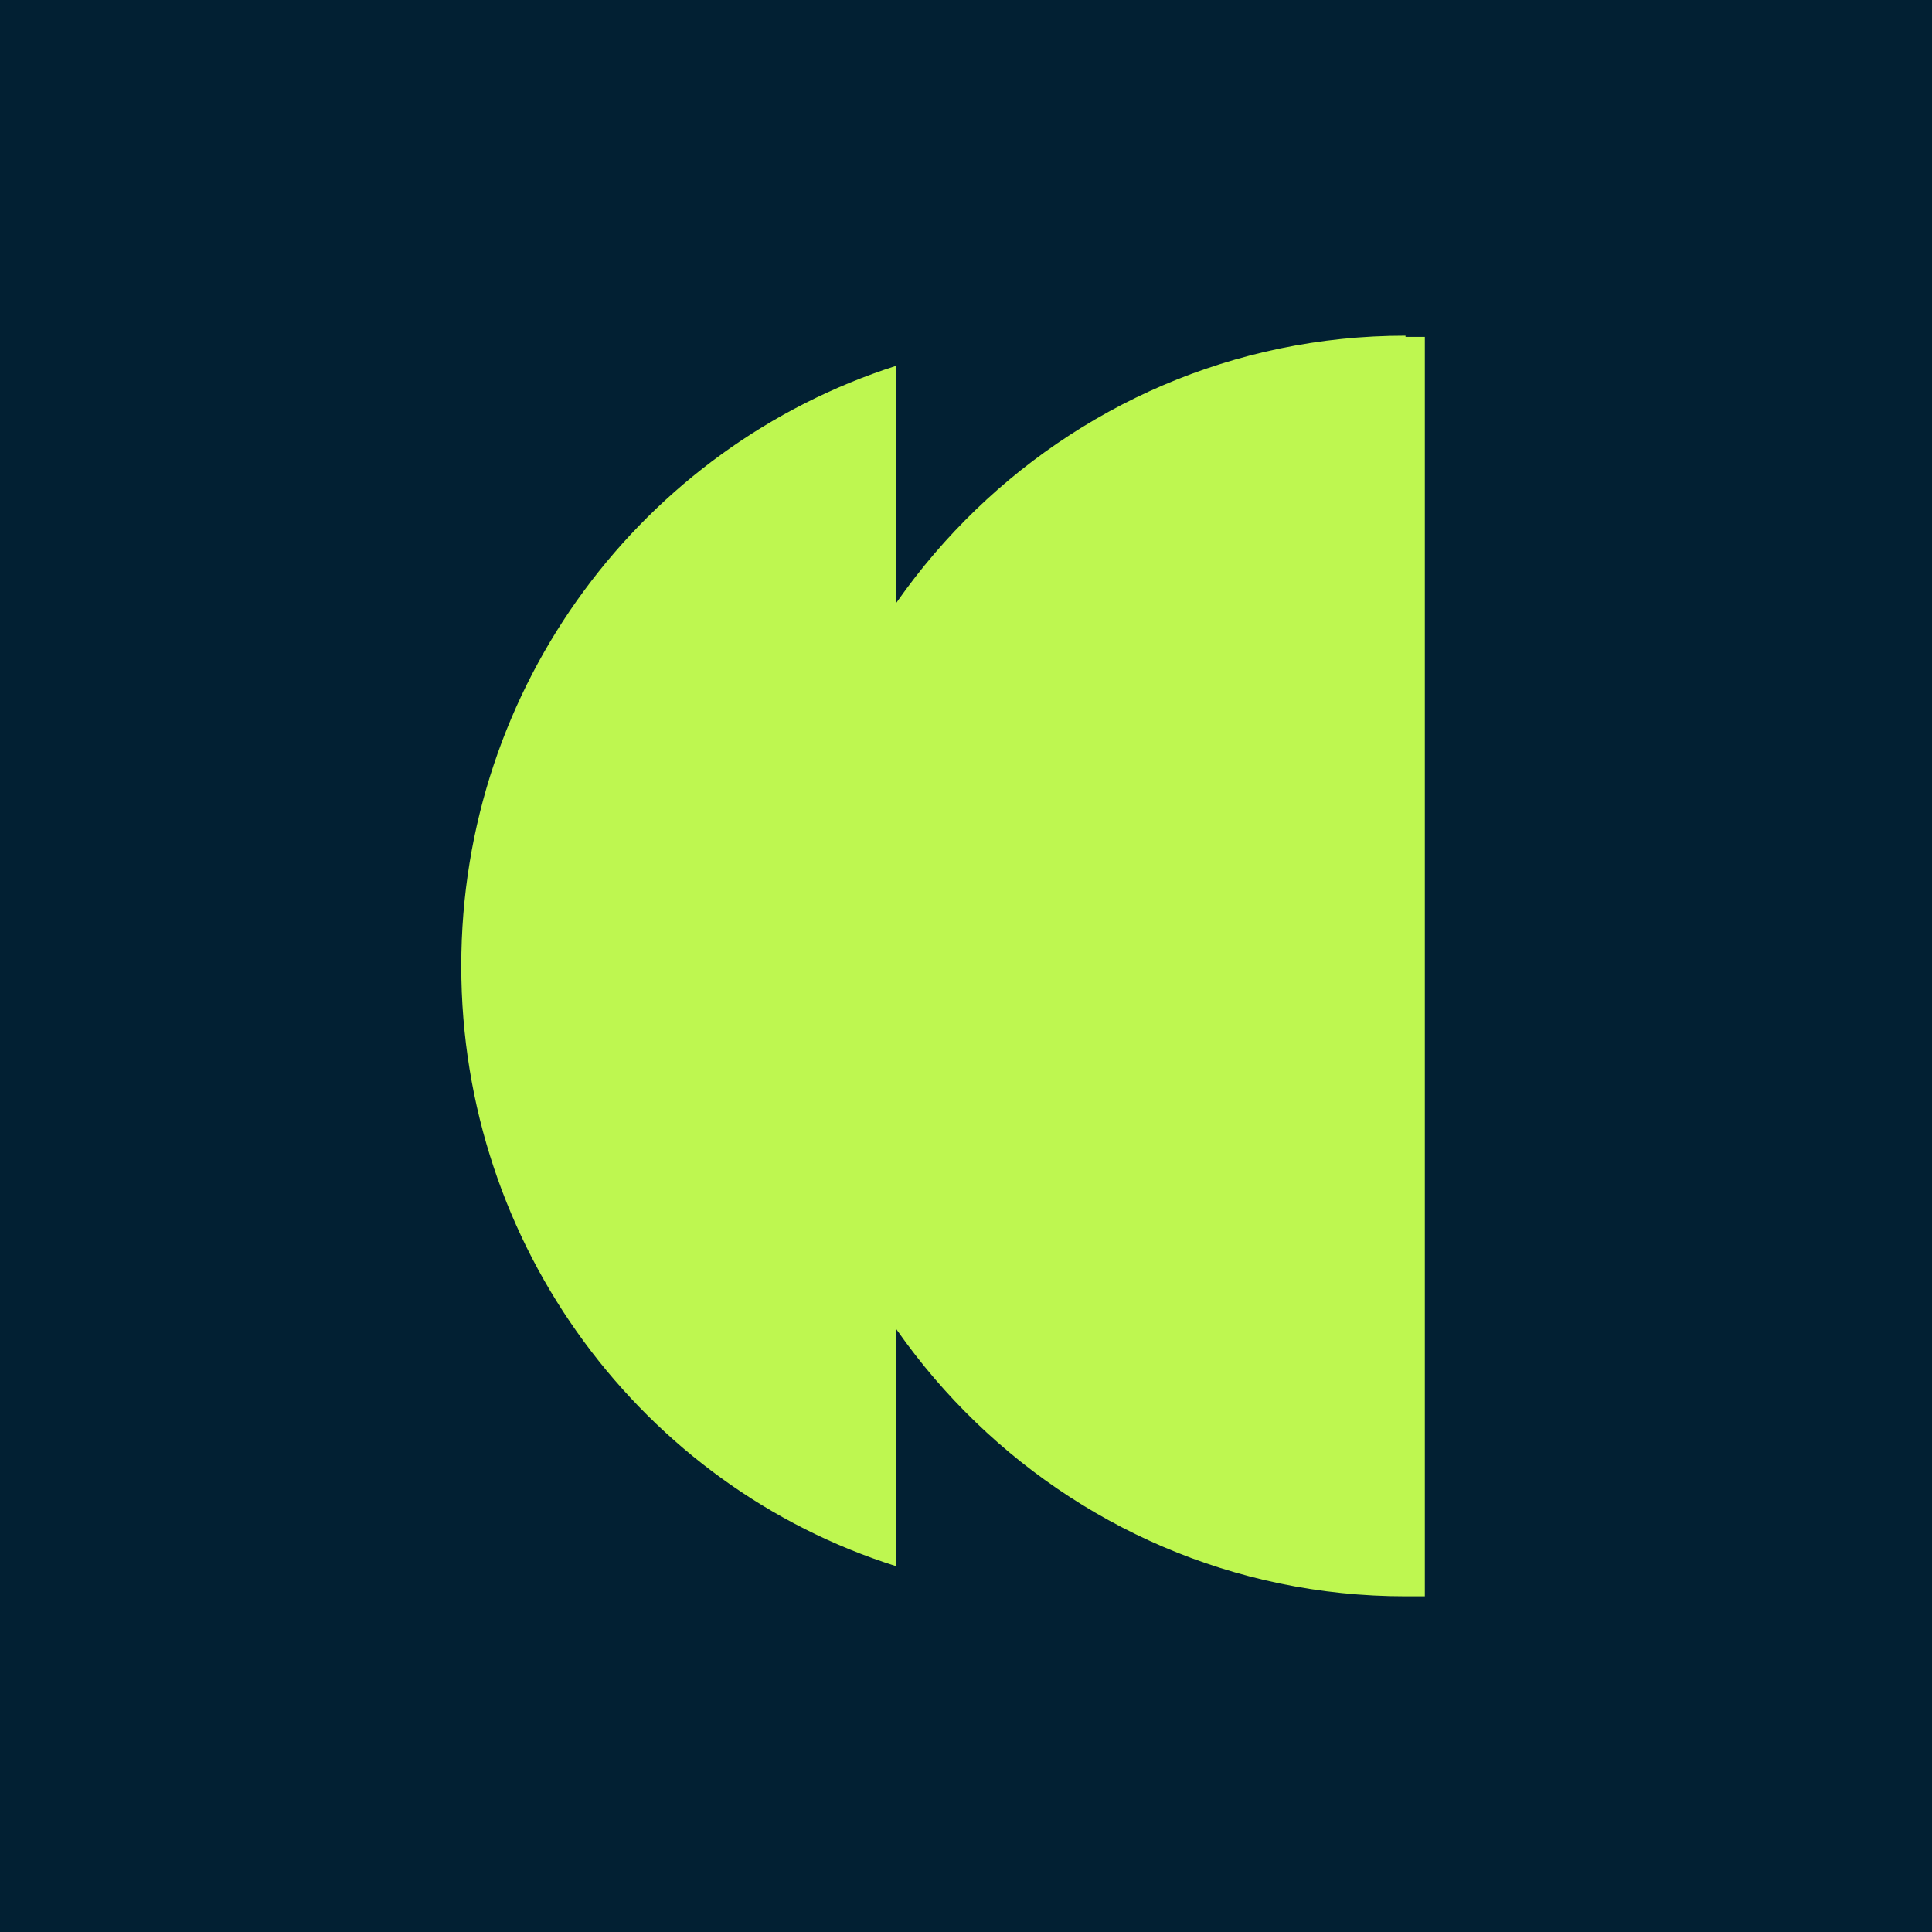
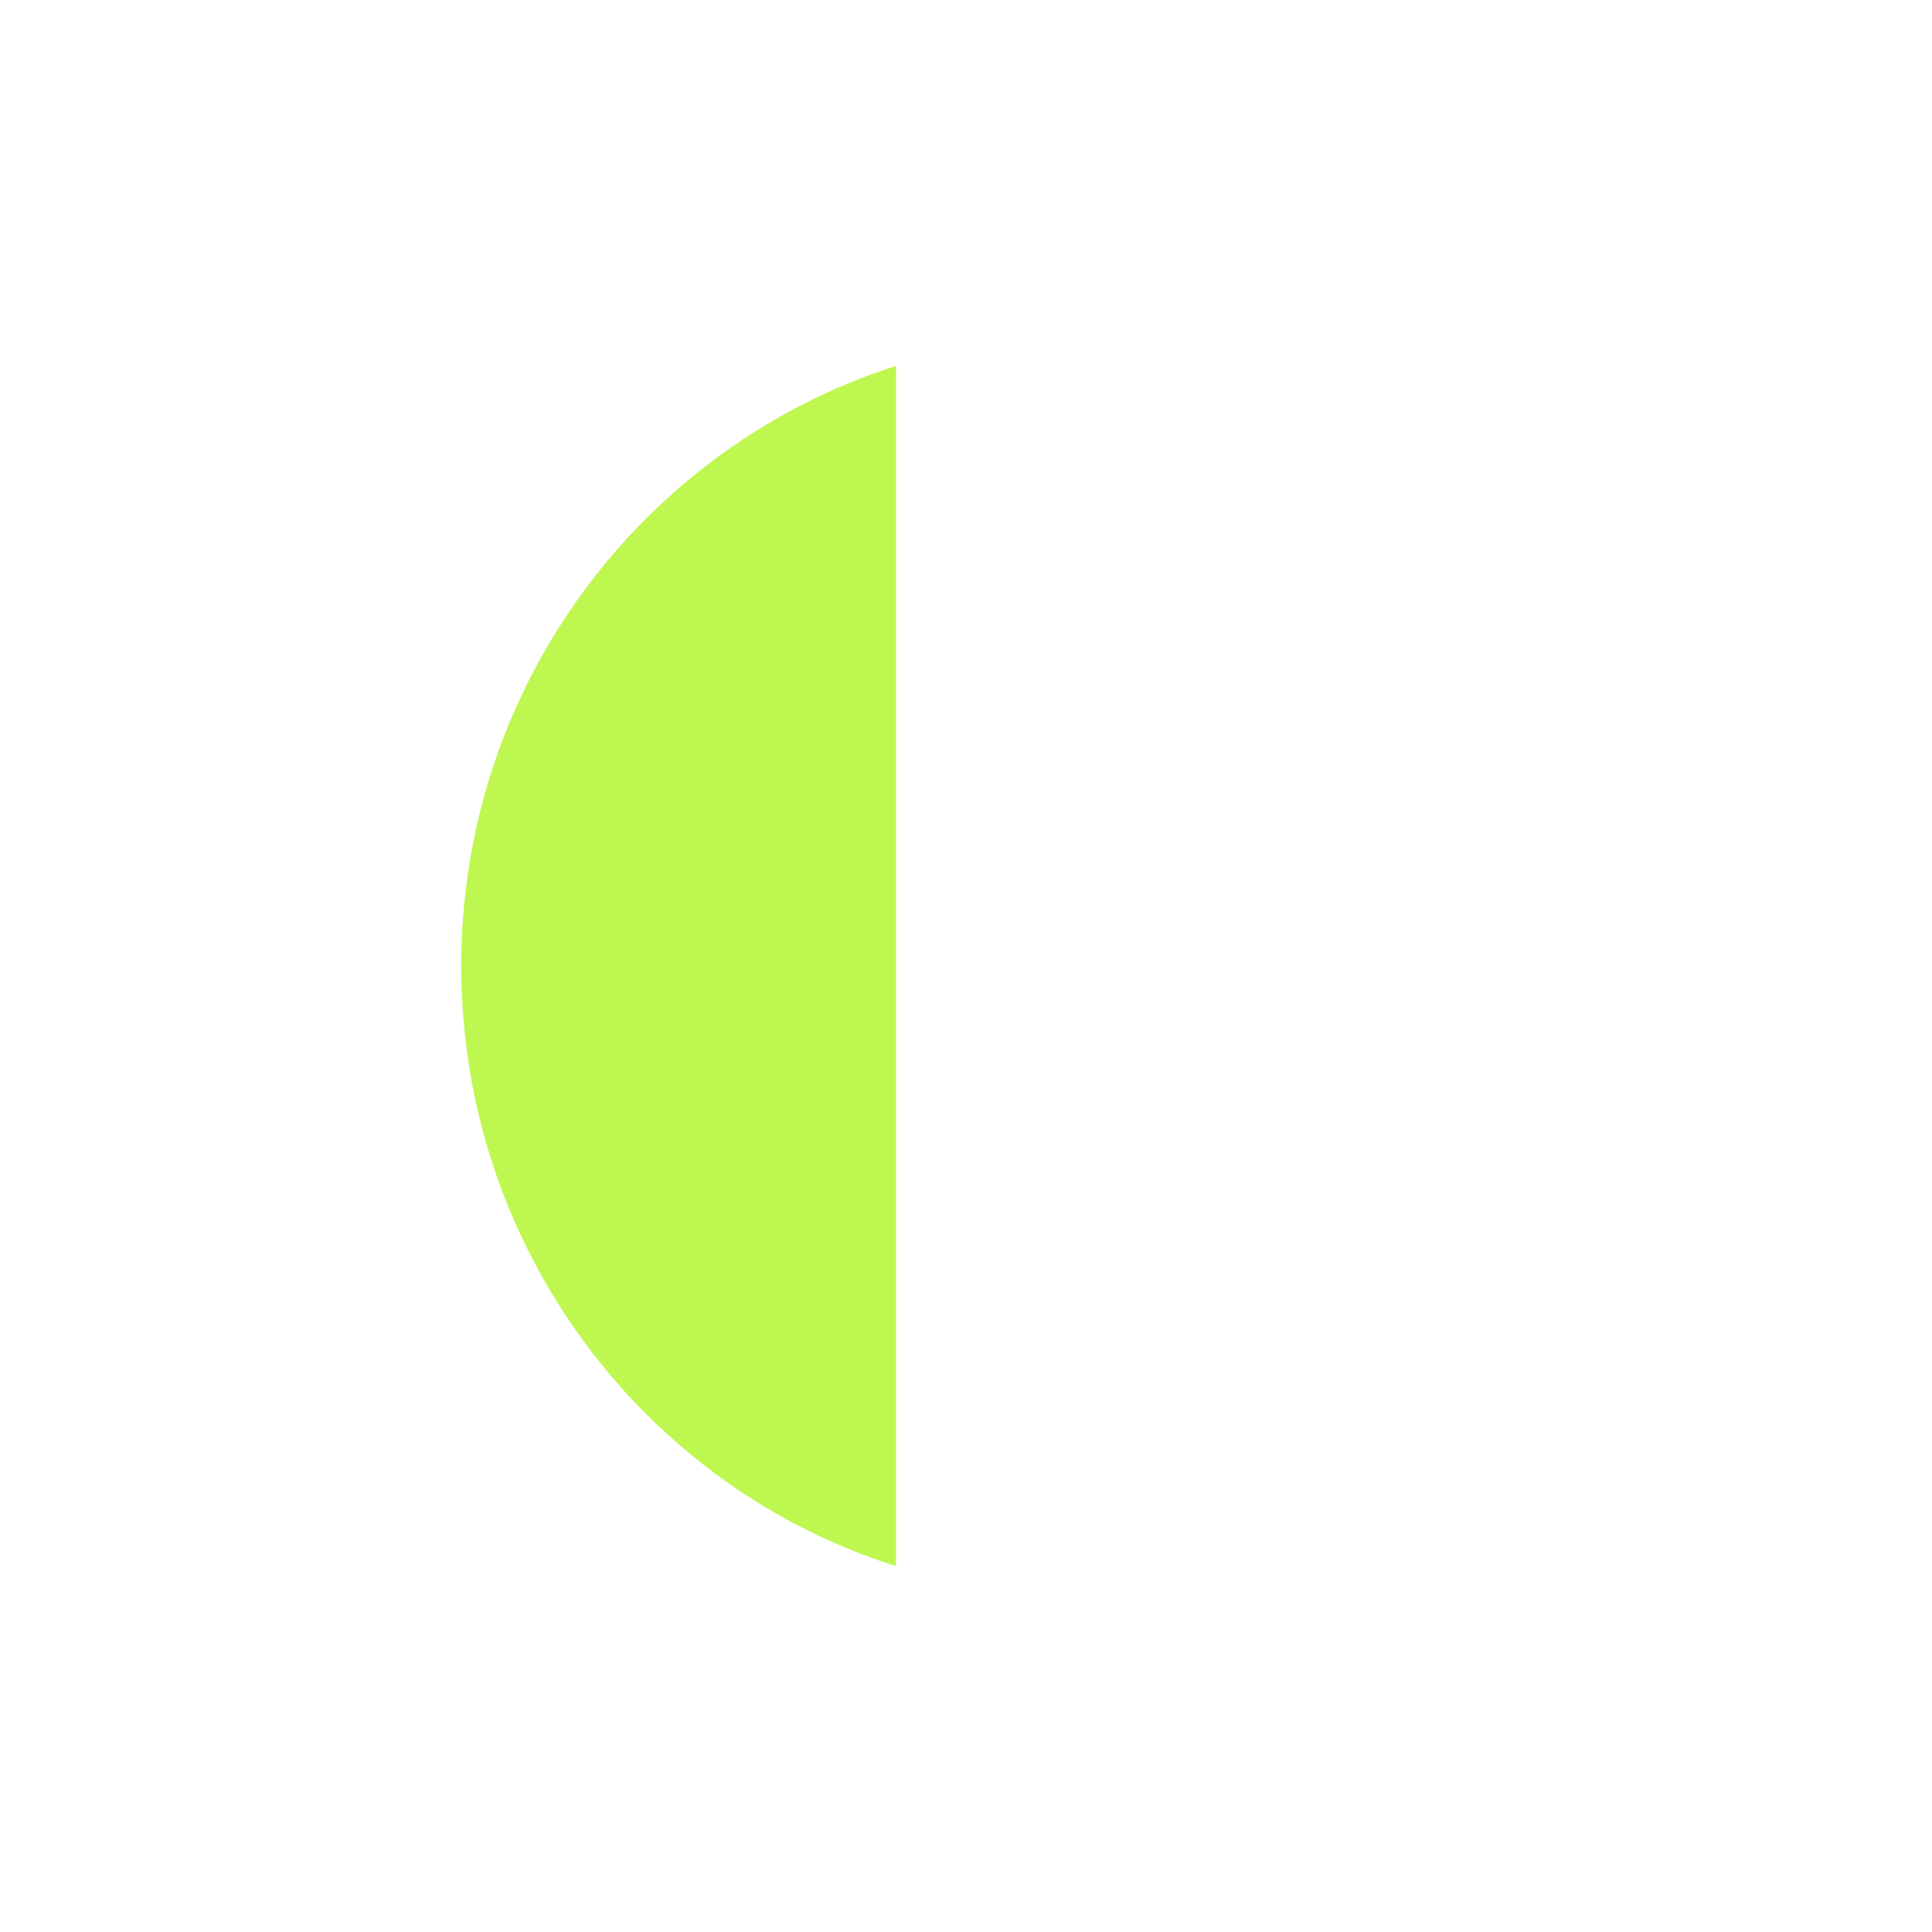
<svg xmlns="http://www.w3.org/2000/svg" viewBox="0 0 16 16">
  <defs>
    <style>
      .cls-1 {
        fill: #022033;
      }

      .cls-2 {
        fill: #bef750;
      }
    </style>
  </defs>
  <g id="BG">
-     <rect class="cls-1" y="0" width="16" height="16" />
-   </g>
+     </g>
  <g id="Layer_2" data-name="Layer 2">
    <g>
      <path class="cls-2" d="m3.82,8c0,2.33,1.51,4.31,3.6,4.97V3.03c-2.09.67-3.6,2.64-3.6,4.97" />
-       <path class="cls-2" d="m11.64,2.78c-2.85,0-5.16,2.34-5.16,5.22s2.31,5.22,5.16,5.22c.05,0,.11,0,.16,0V2.79c-.05,0-.11,0-.16,0" />
    </g>
  </g>
</svg>